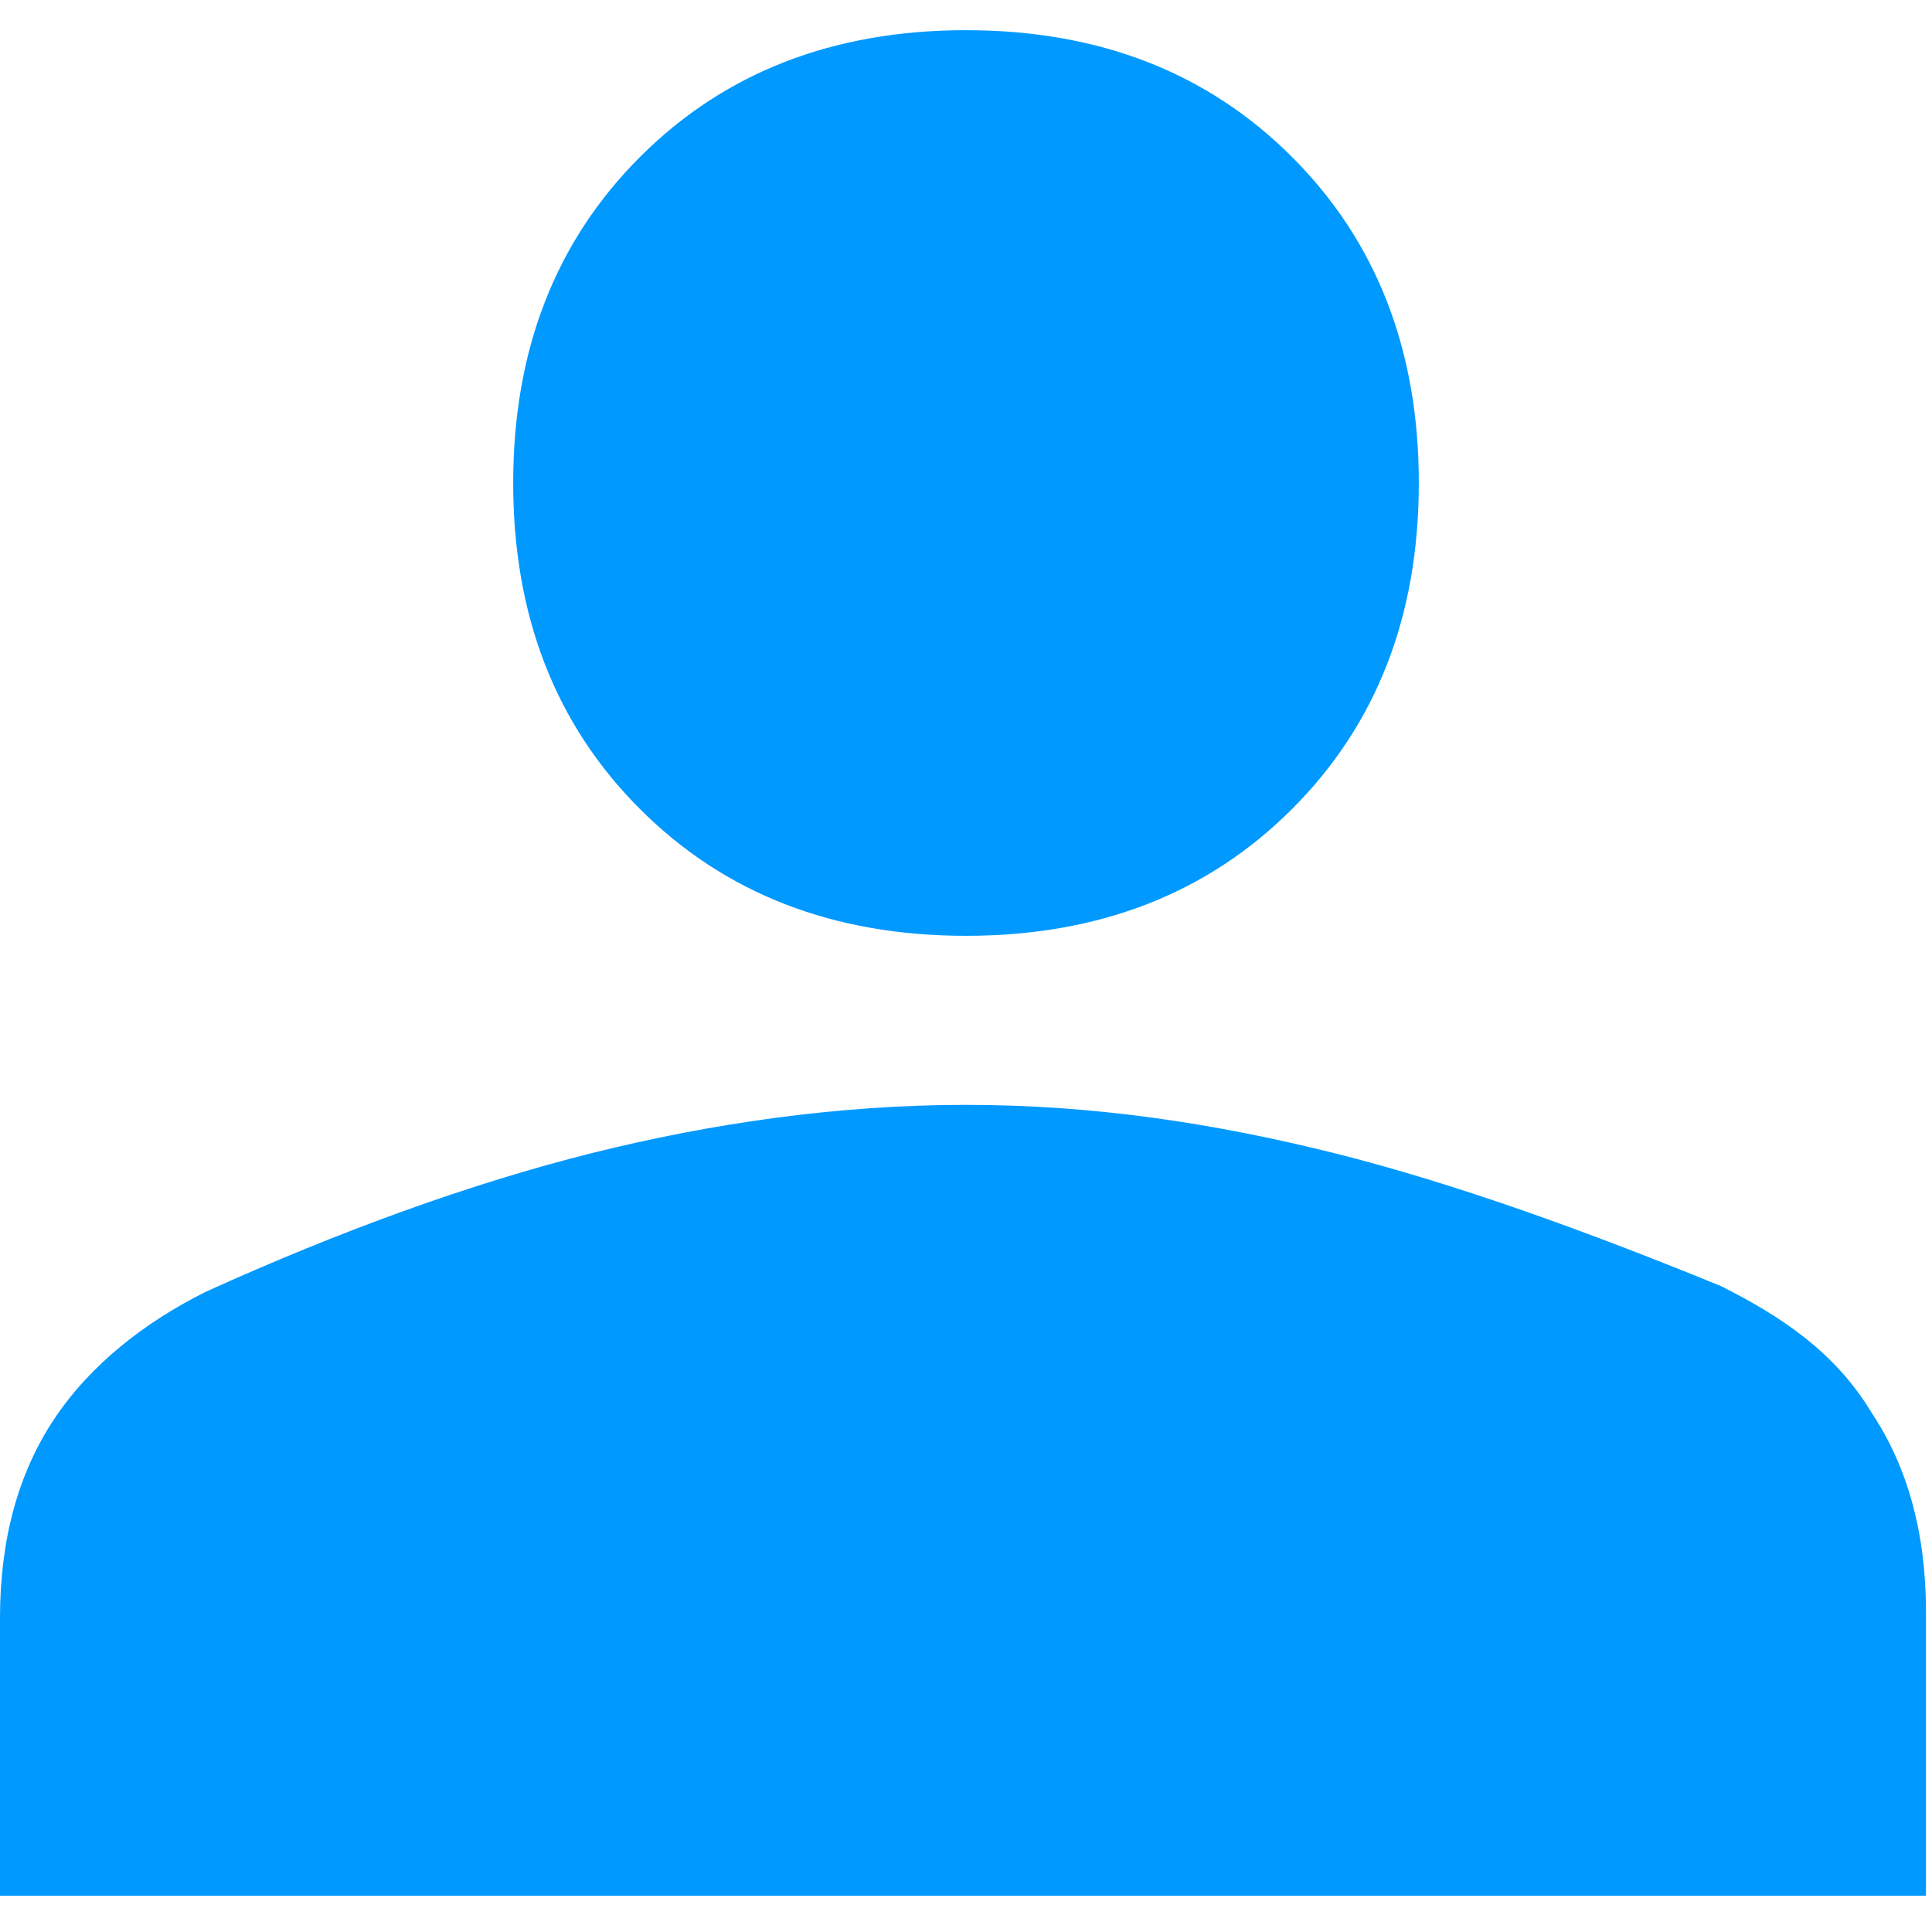
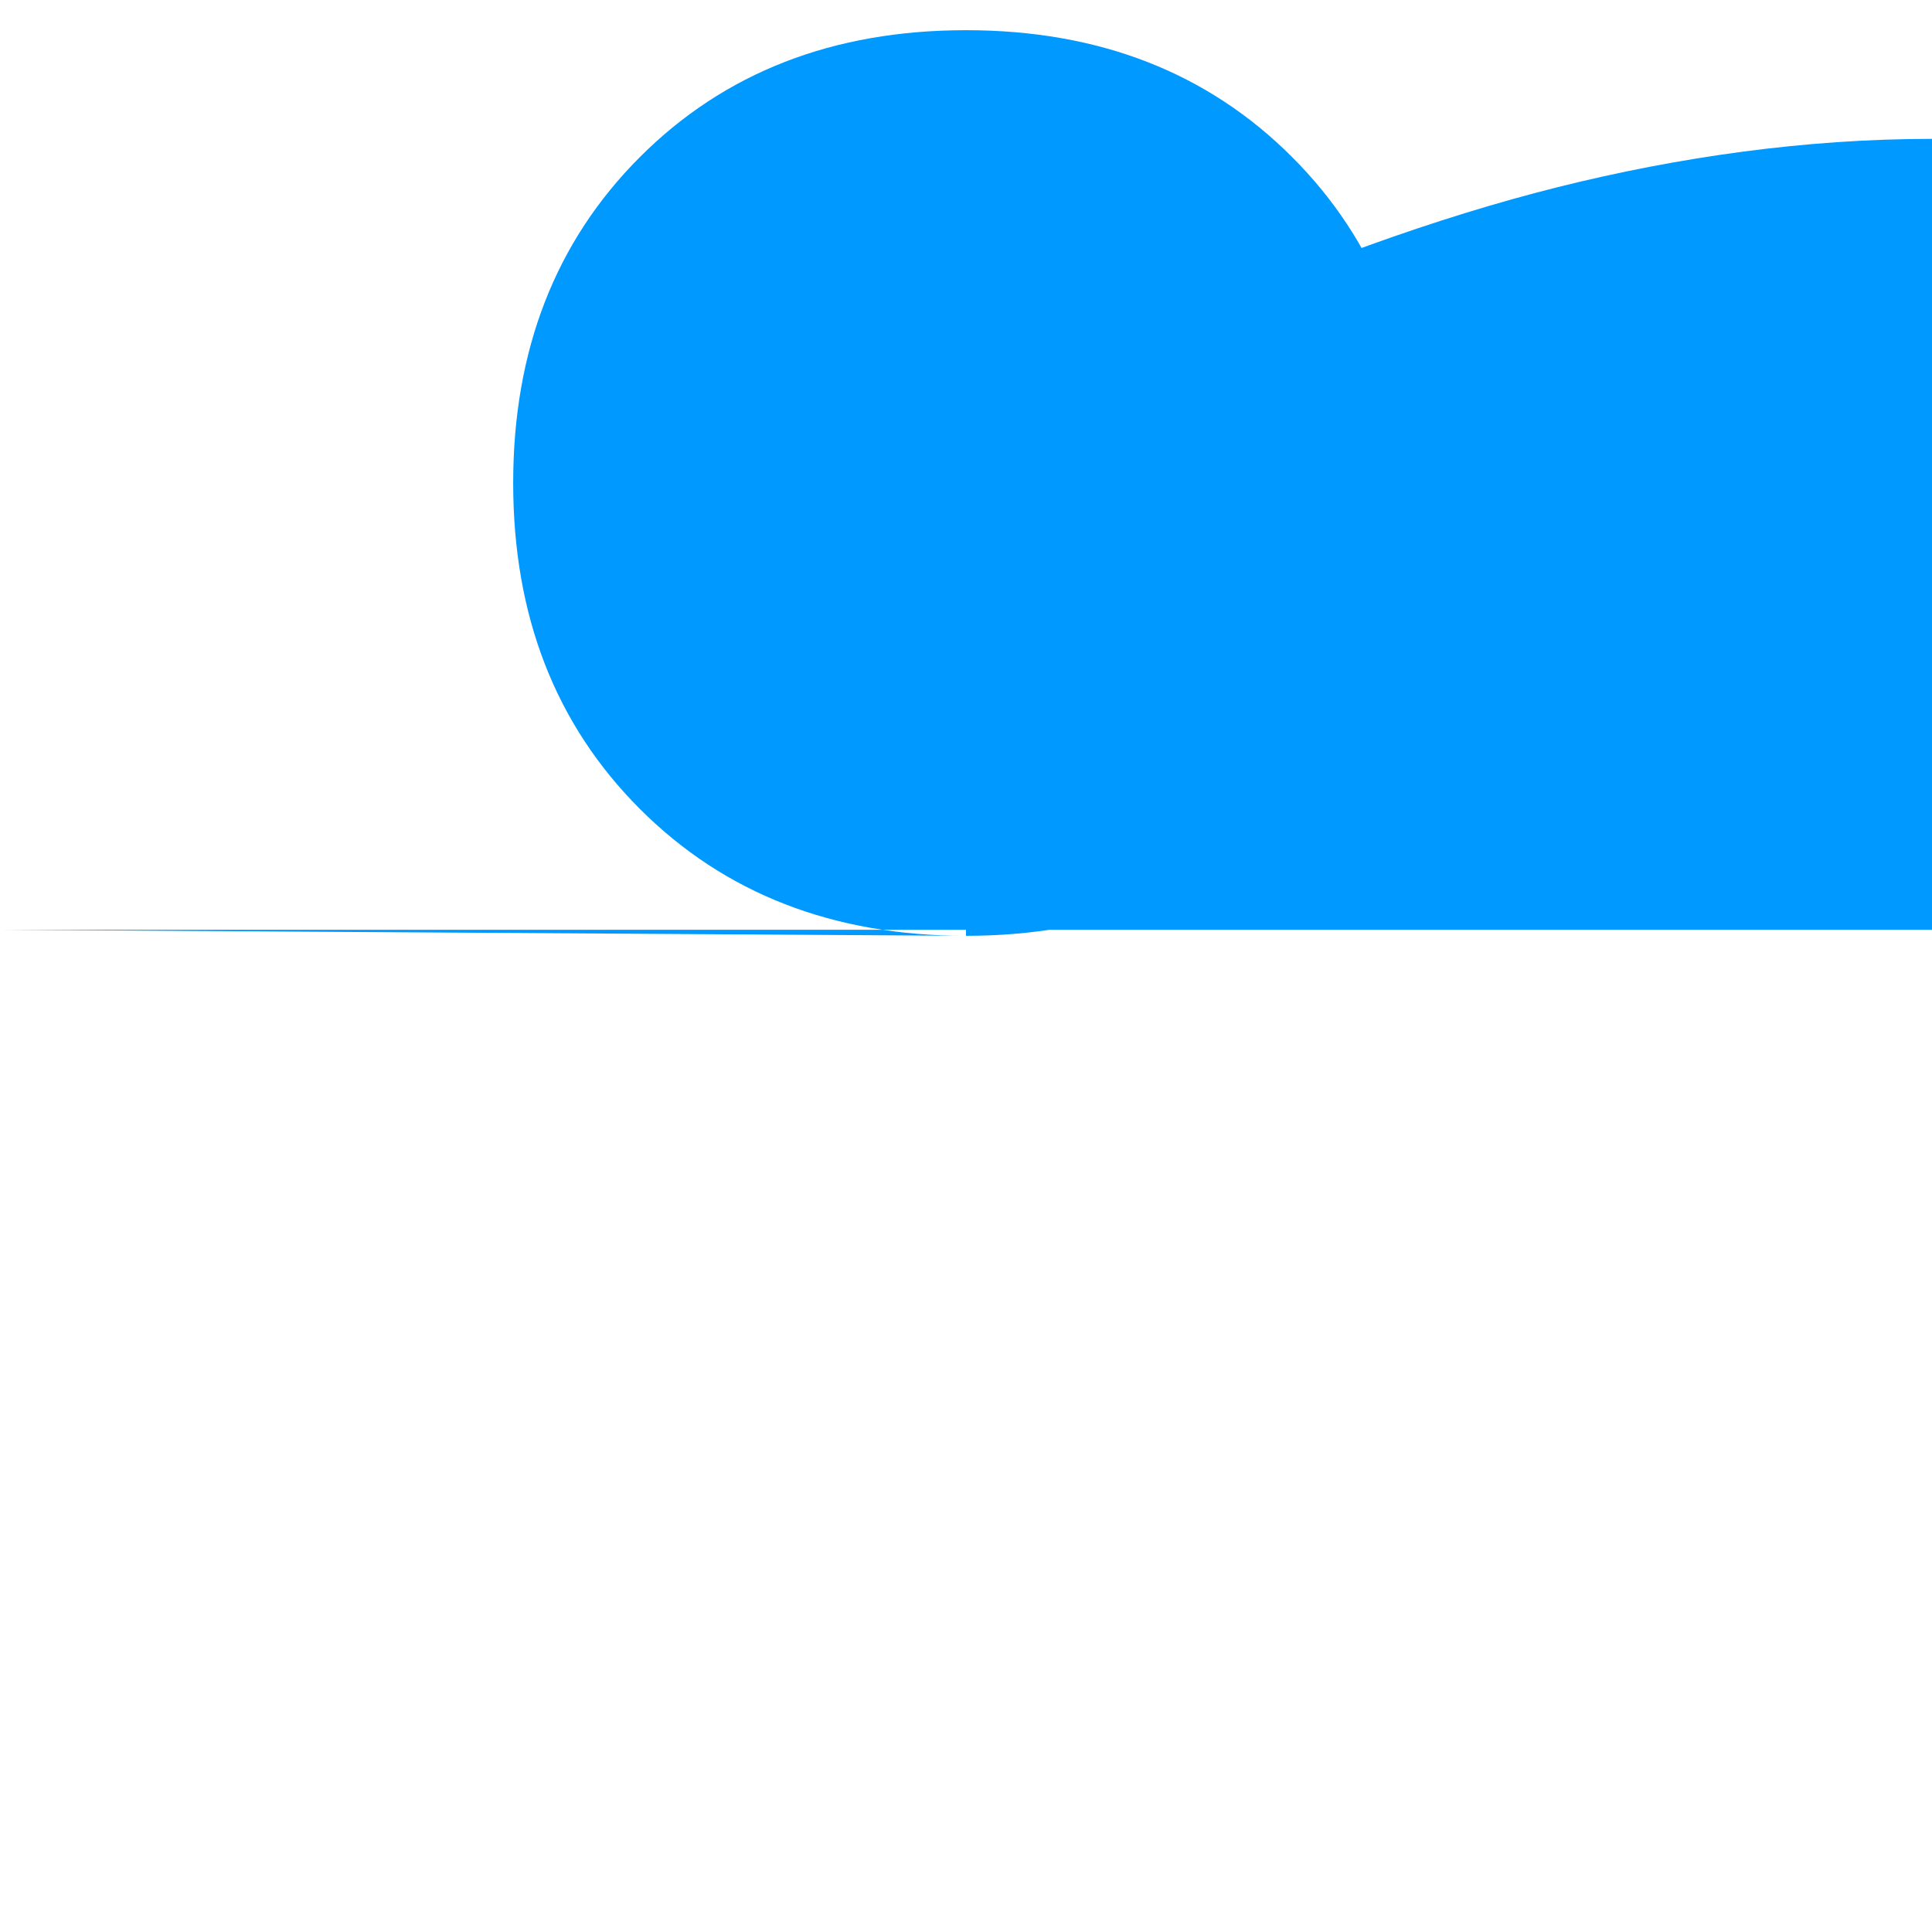
<svg xmlns="http://www.w3.org/2000/svg" version="1.1" id="Layer_1" x="0px" y="0px" viewBox="0 0 32 32" style="enable-background:new 0 0 32 32;" xml:space="preserve">
  <style type="text/css">
	.st0{fill:#0099FF;}
</style>
-   <path class="st0" d="M16,15.5c-2.2,0-4-0.7-5.4-2.1S8.5,10.2,8.5,8s0.7-4,2.1-5.4s3.2-2.1,5.4-2.1s4,0.7,5.4,2.1  C22.8,4,23.5,5.8,23.5,8s-0.7,4-2.1,5.4C20,14.8,18.2,15.5,16,15.5z M0,31.5v-4.7c0-1.3,0.3-2.4,0.9-3.3c0.6-0.9,1.5-1.6,2.5-2.1  c2.2-1,4.4-1.8,6.4-2.3s4.1-0.8,6.2-0.8s4.1,0.3,6.1,0.8c2,0.5,4.2,1.3,6.4,2.2c1,0.5,1.9,1.1,2.5,2.1c0.6,0.9,0.9,2,0.9,3.3v4.7H0z  " />
+   <path class="st0" d="M16,15.5c-2.2,0-4-0.7-5.4-2.1S8.5,10.2,8.5,8s0.7-4,2.1-5.4s3.2-2.1,5.4-2.1s4,0.7,5.4,2.1  C22.8,4,23.5,5.8,23.5,8s-0.7,4-2.1,5.4C20,14.8,18.2,15.5,16,15.5z v-4.7c0-1.3,0.3-2.4,0.9-3.3c0.6-0.9,1.5-1.6,2.5-2.1  c2.2-1,4.4-1.8,6.4-2.3s4.1-0.8,6.2-0.8s4.1,0.3,6.1,0.8c2,0.5,4.2,1.3,6.4,2.2c1,0.5,1.9,1.1,2.5,2.1c0.6,0.9,0.9,2,0.9,3.3v4.7H0z  " />
</svg>